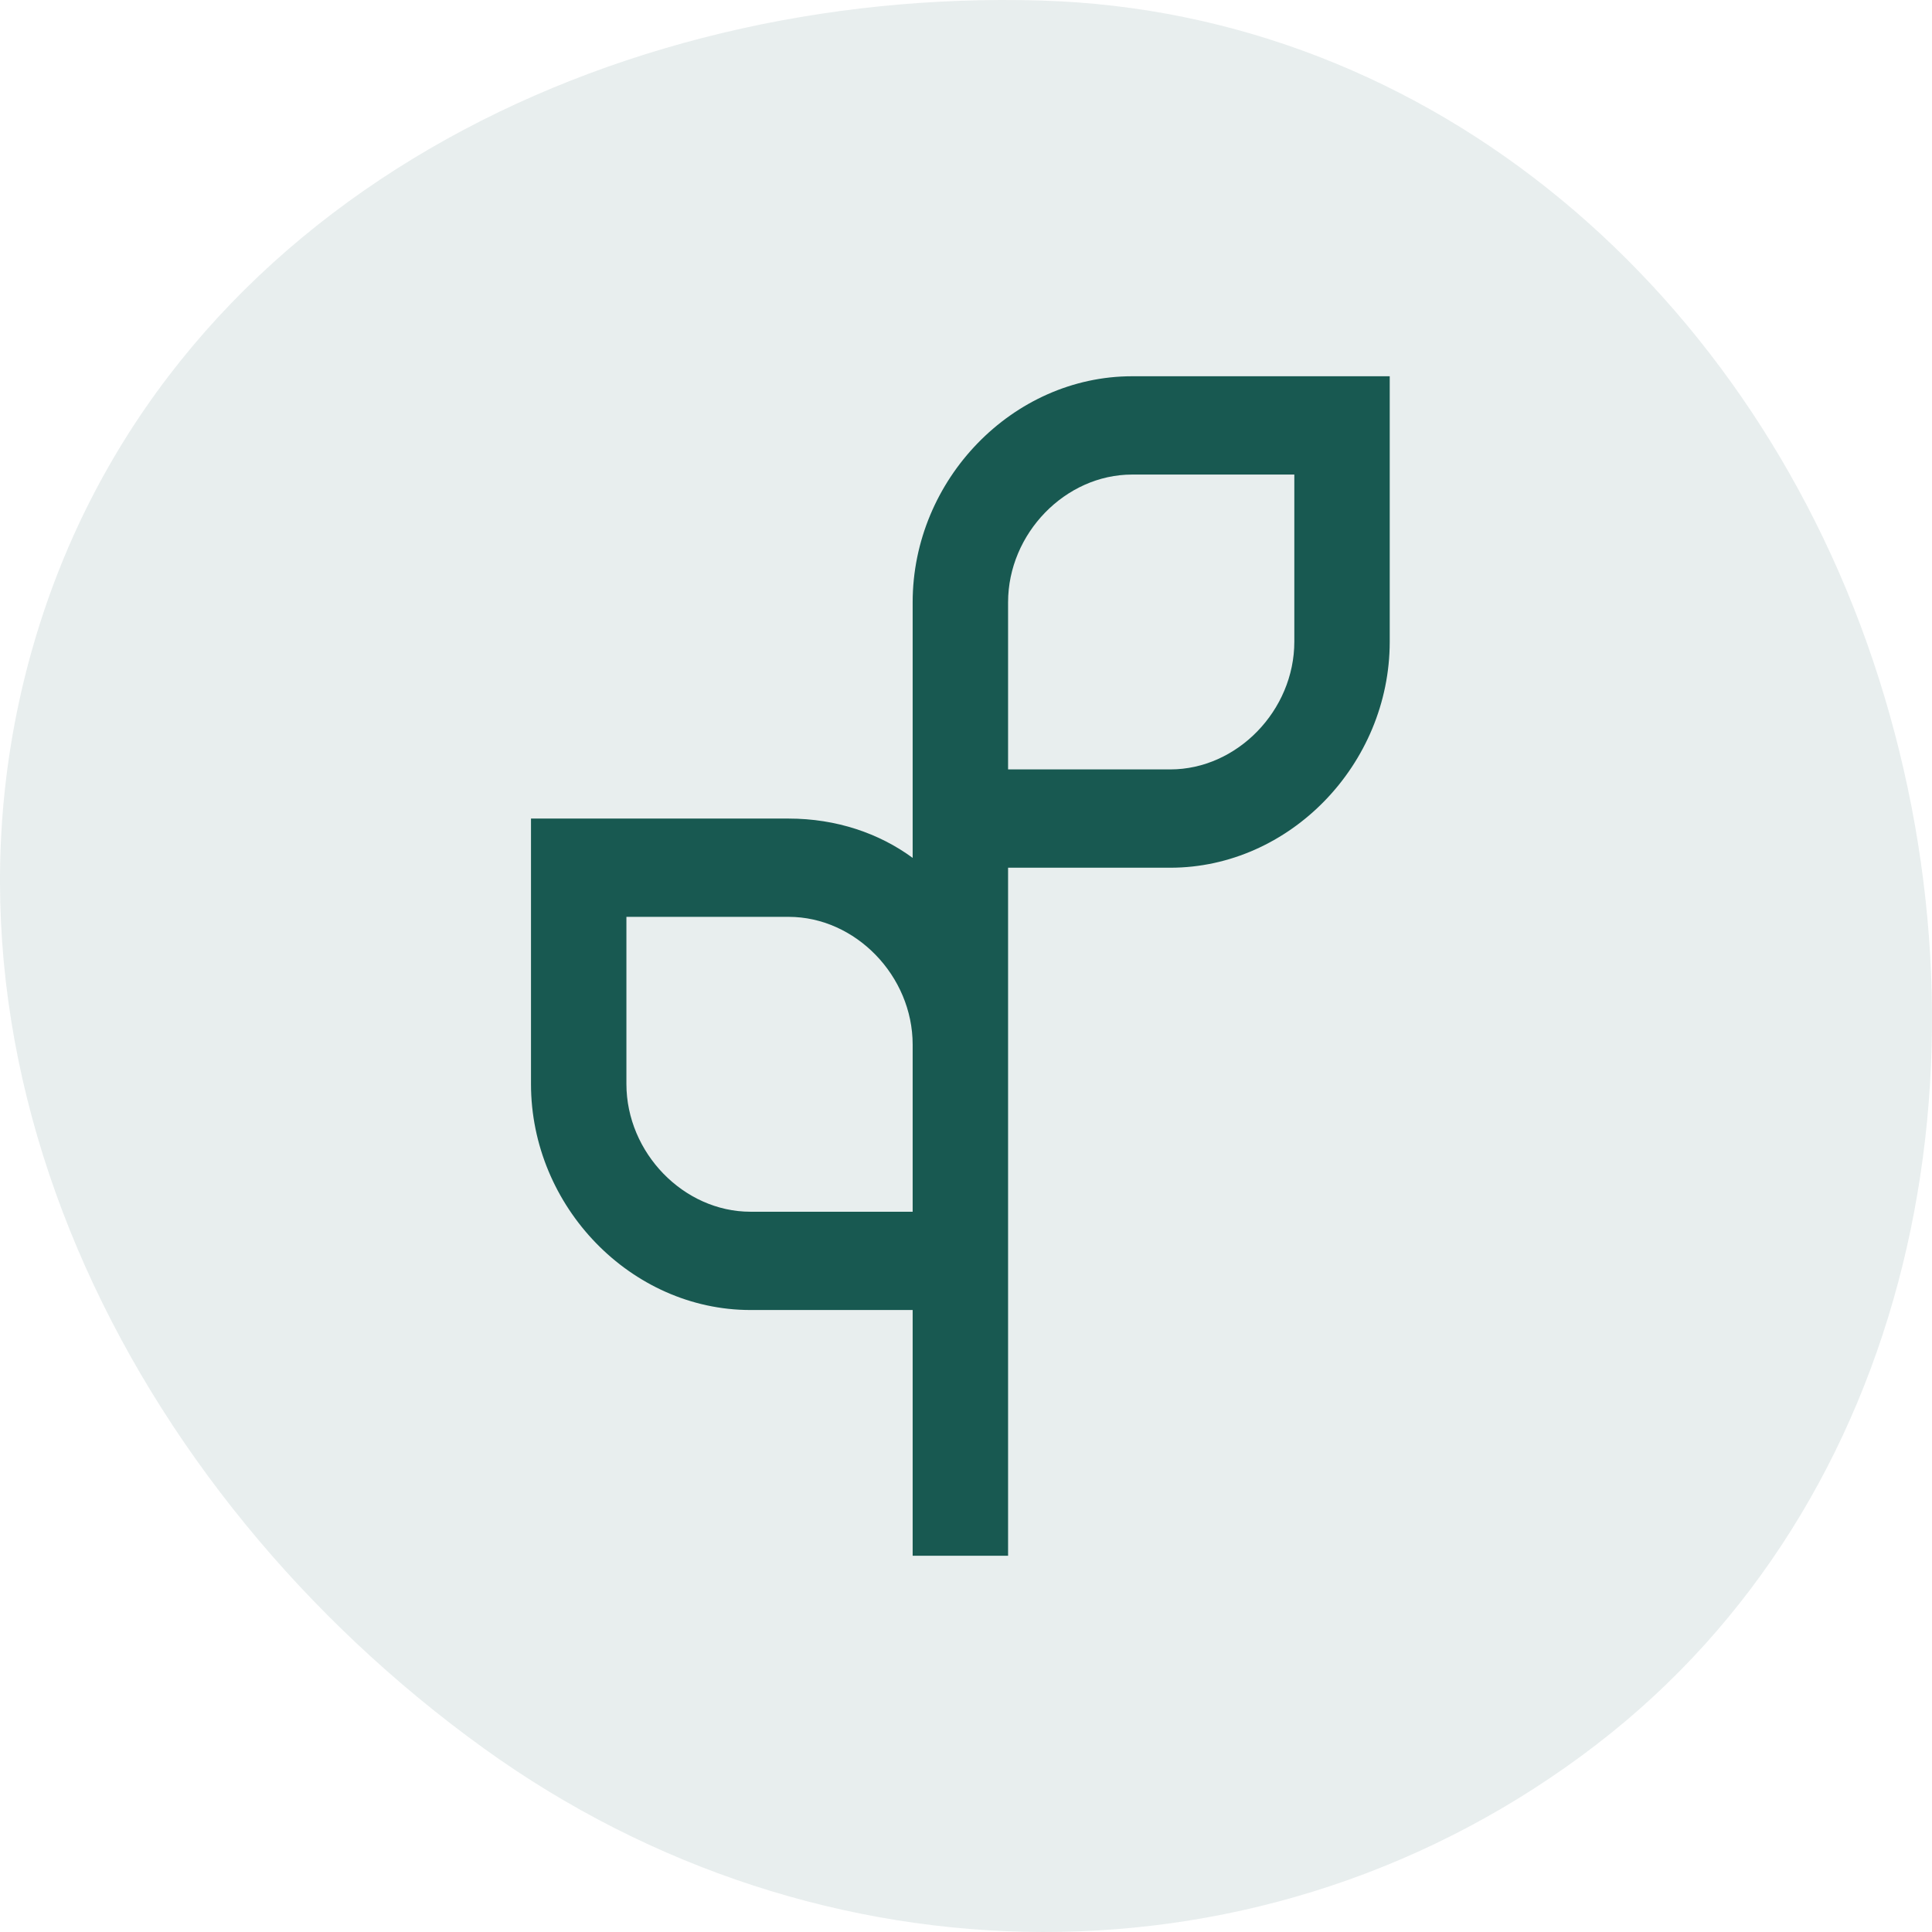
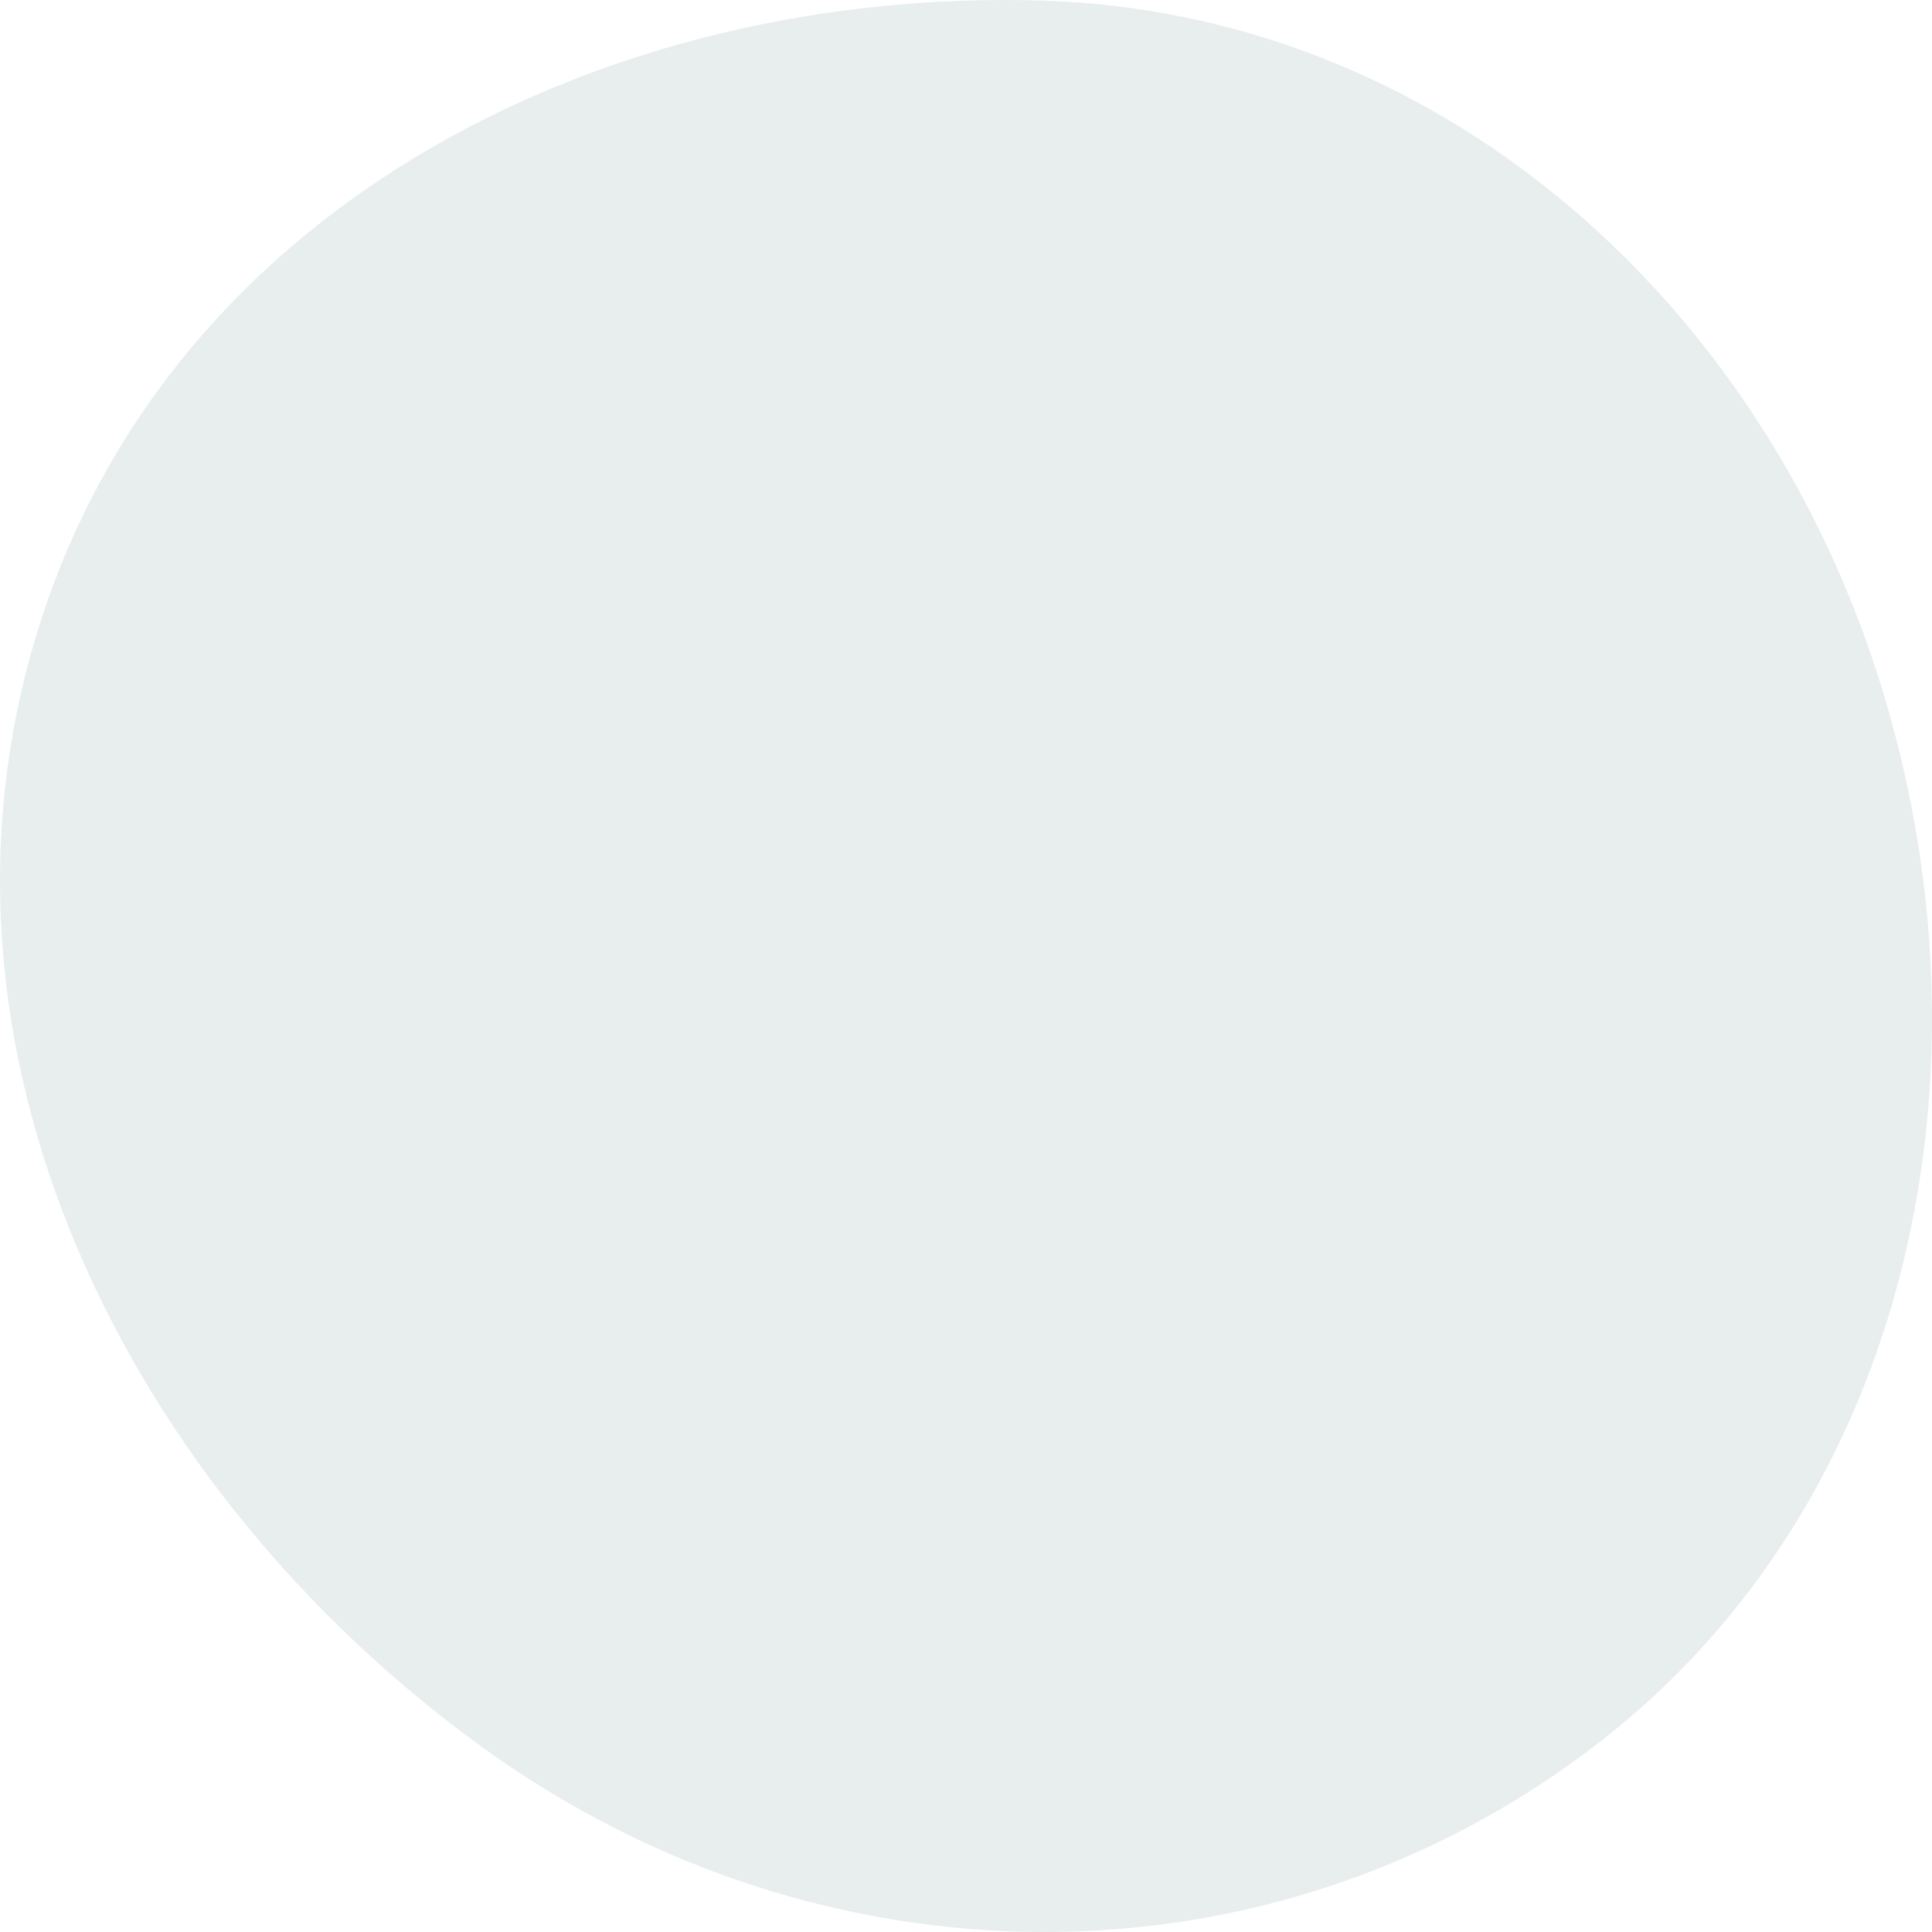
<svg xmlns="http://www.w3.org/2000/svg" width="100" height="100" viewBox="0 0 100 100" fill="none">
  <path opacity="0.1" fill-rule="evenodd" clip-rule="evenodd" d="M53.891 0.028C74.19 0.633 90.912 15.2 97.237 35.079C103.615 55.128 99.038 77.707 82.614 90.312C65.6 103.371 42.423 103.027 25.04 90.493C6.614 77.208 -4.943 54.256 2.076 32.244C9.038 10.417 31.597 -0.636 53.891 0.028Z" fill="#185951" />
-   <path d="M58.598 19.475C52.425 19.475 47.239 24.817 47.239 31.176V44.404C45.51 43.132 43.288 42.369 40.819 42.369H27.484V56.105C27.484 62.465 32.67 67.806 38.843 67.806H47.239V80.525H52.178V44.913H60.573C66.747 44.913 71.932 39.571 71.932 33.211V19.475H58.598ZM38.843 62.719C35.386 62.719 32.423 59.666 32.423 56.105V47.456H40.819C44.276 47.456 47.239 50.509 47.239 54.07V62.719H38.843ZM66.994 33.211C66.994 36.773 64.031 39.825 60.573 39.825H52.178V31.176C52.178 27.615 55.141 24.563 58.598 24.563H66.994V33.211Z" fill="#185951" />
</svg>